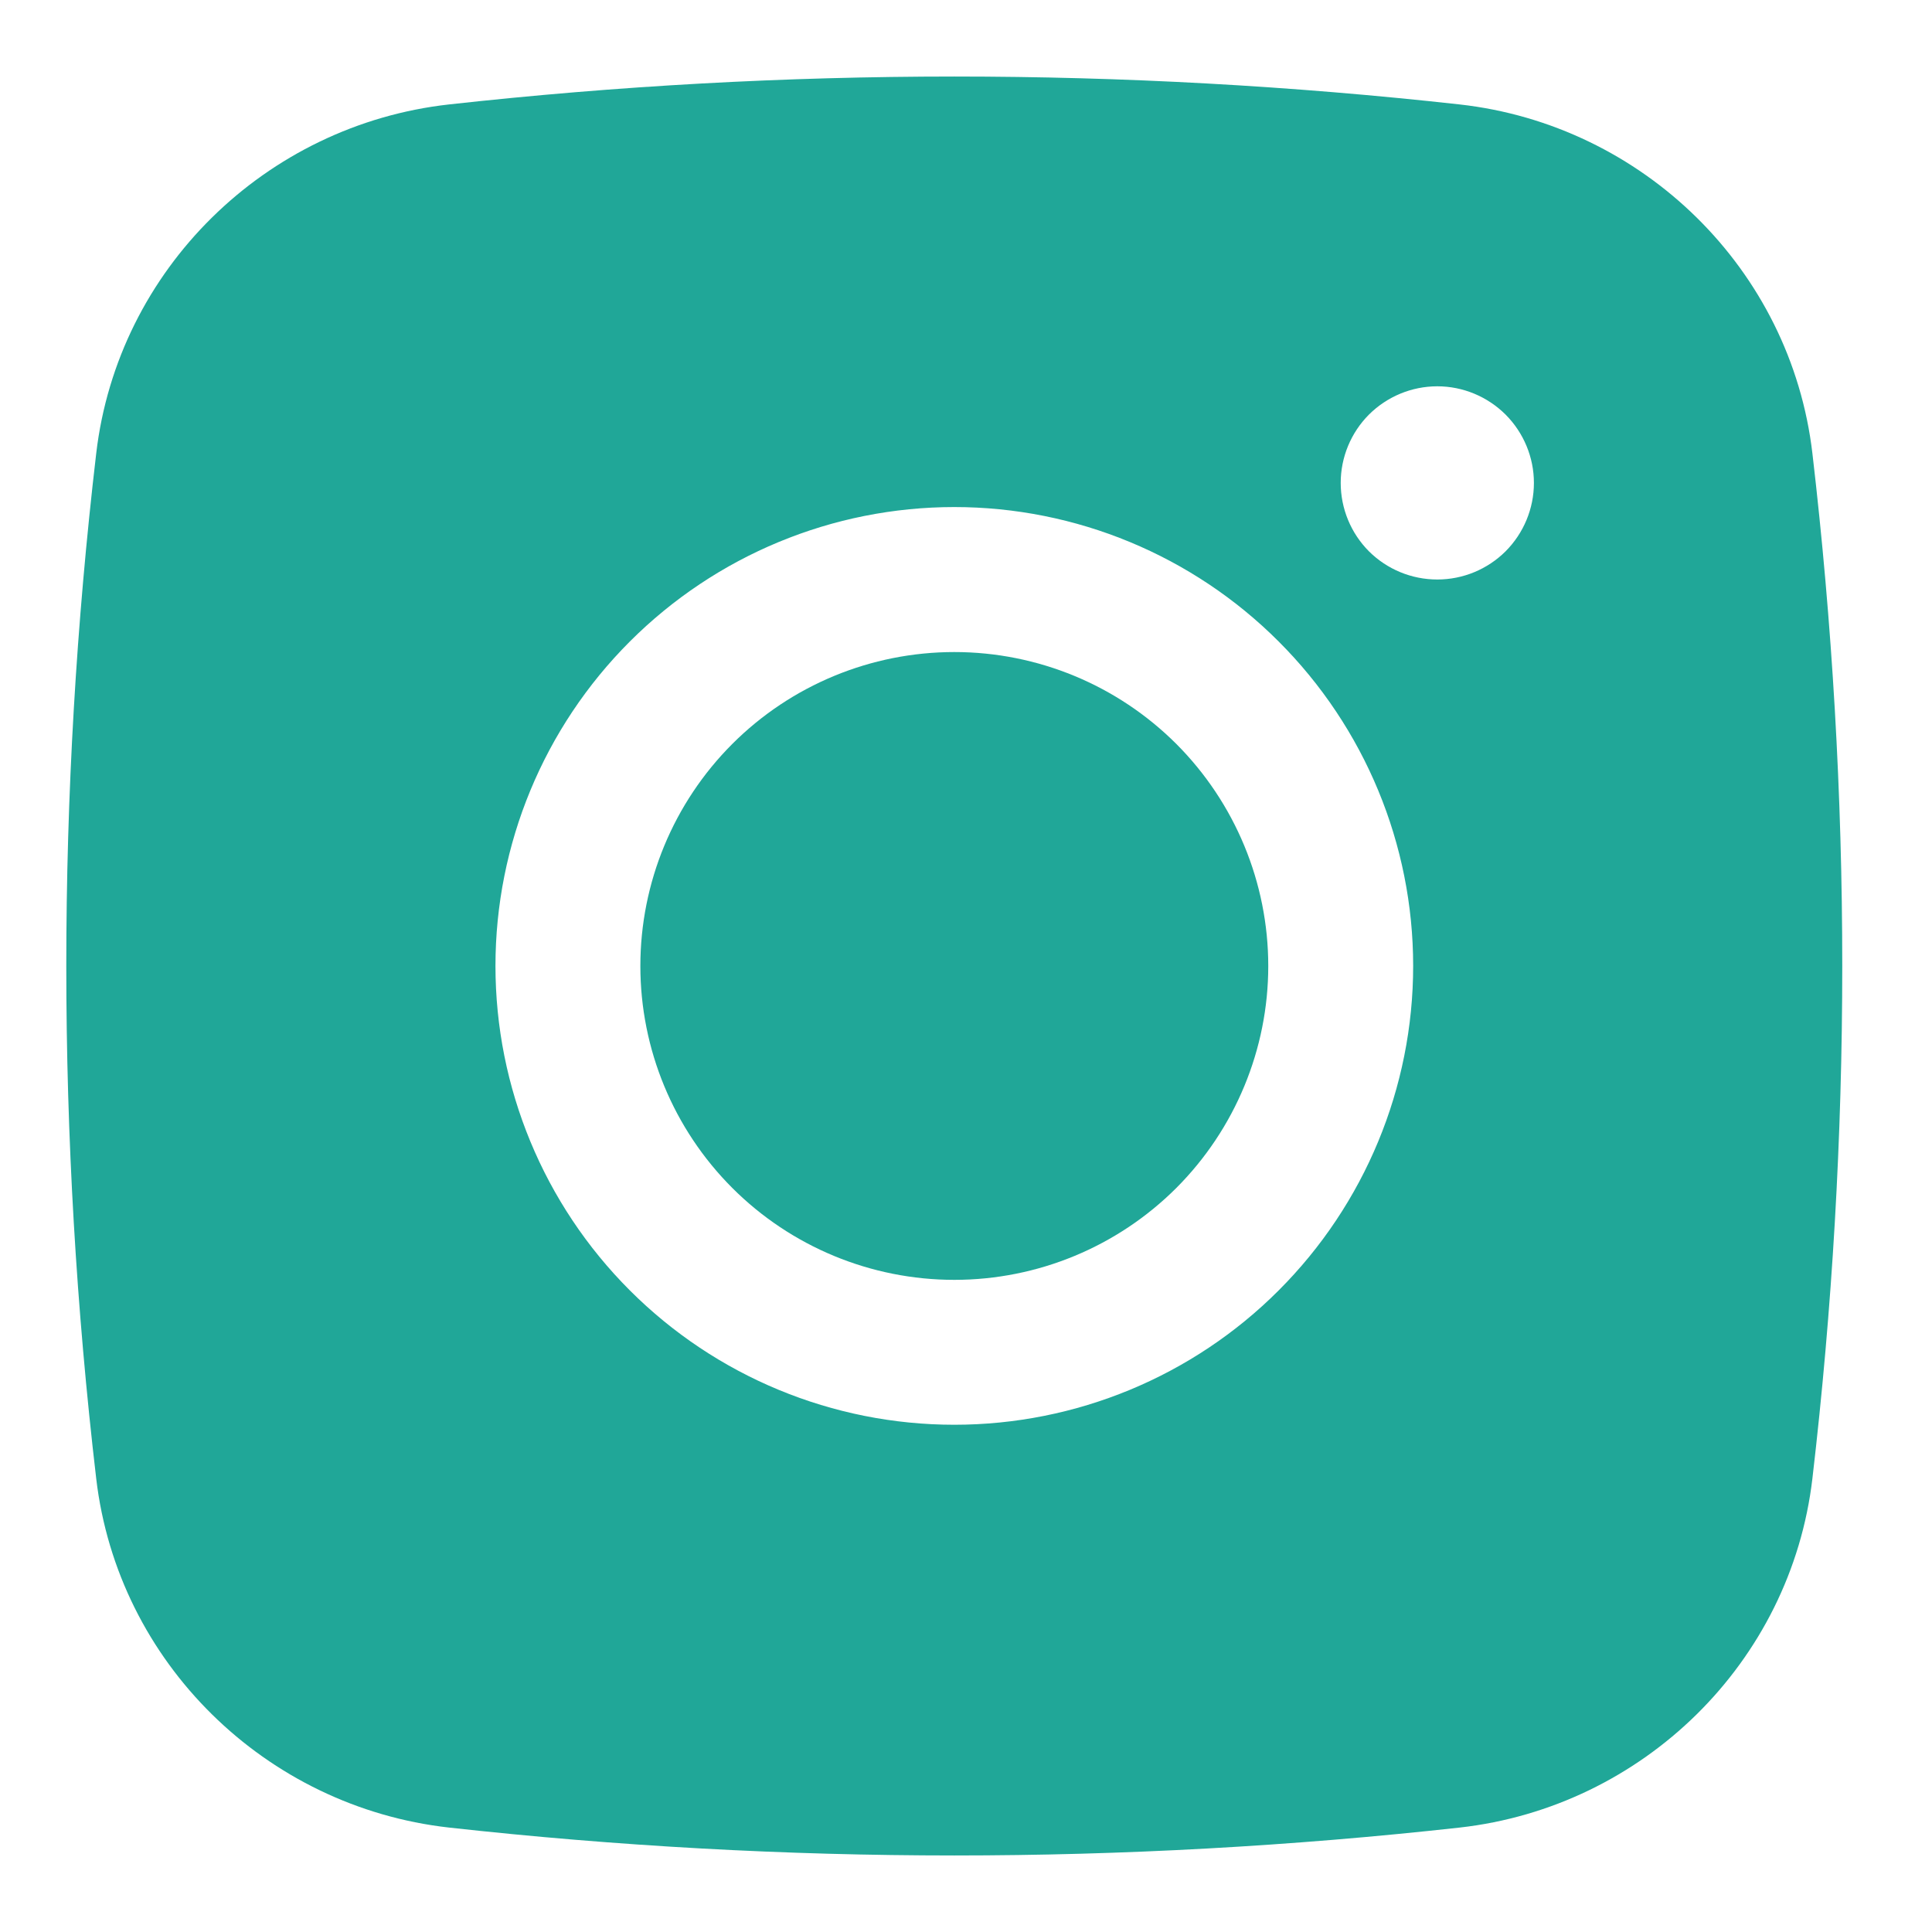
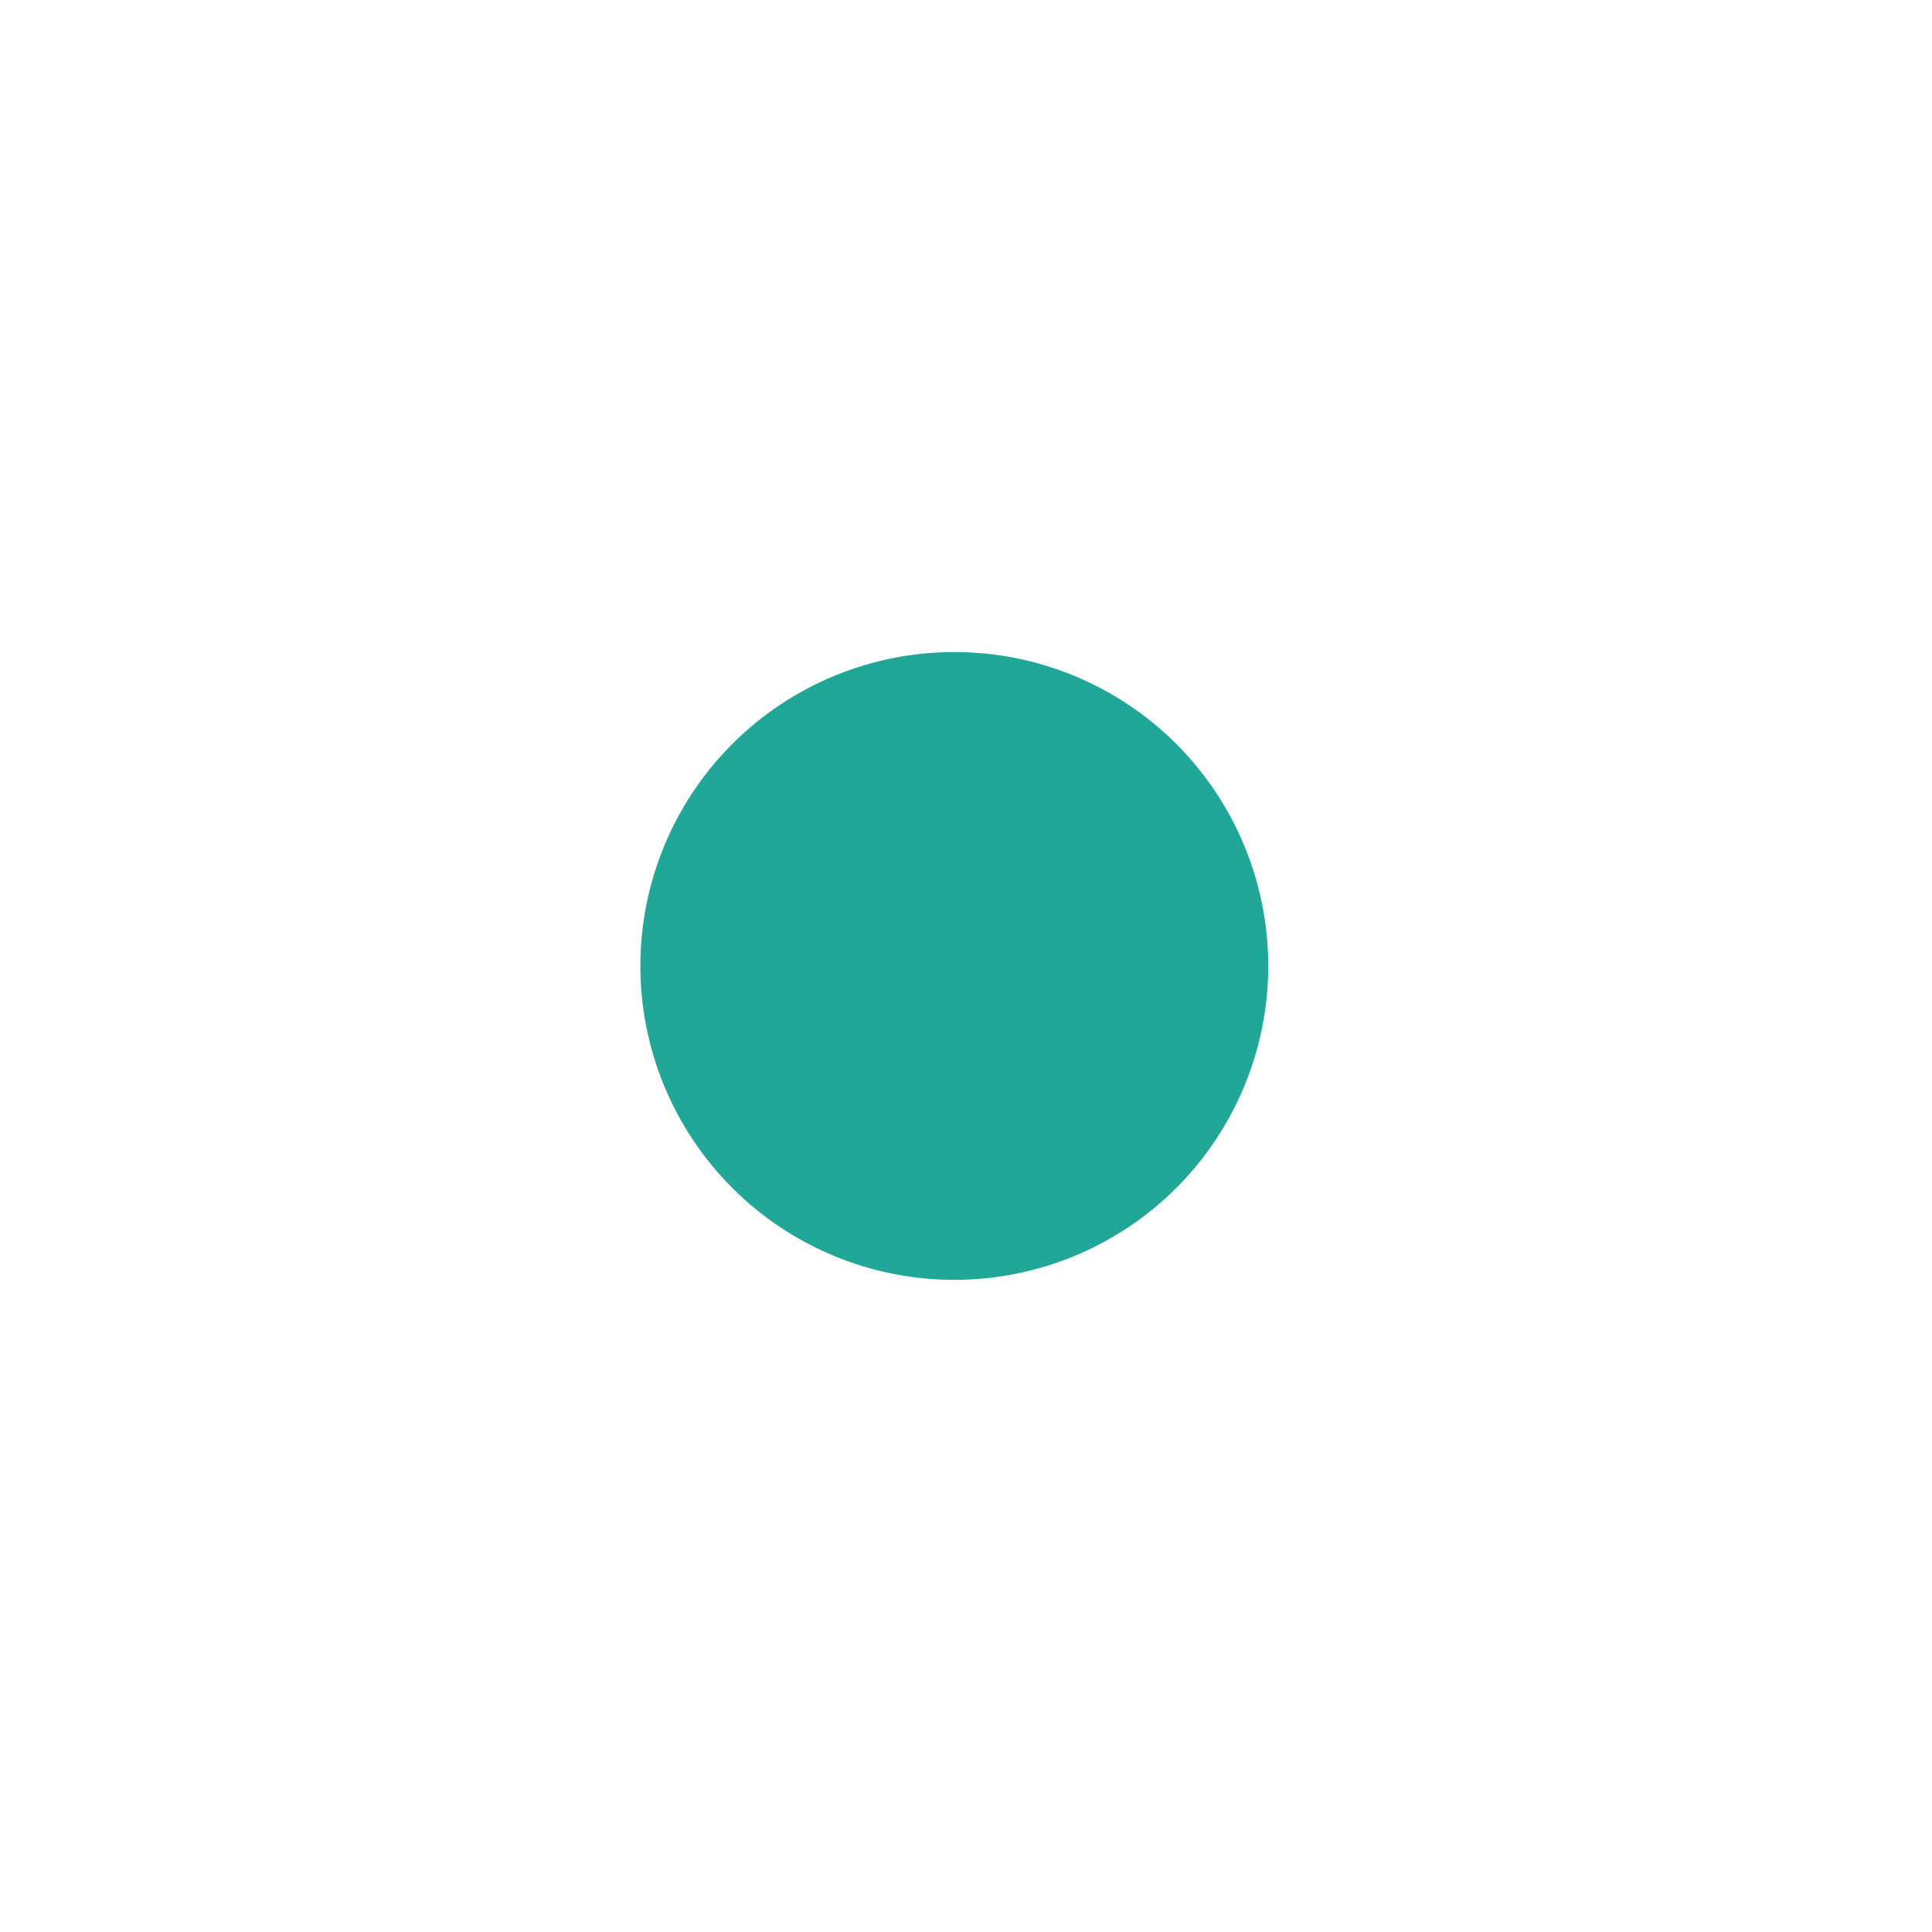
<svg xmlns="http://www.w3.org/2000/svg" width="20" height="20" viewBox="0 0 20 20" fill="none">
  <path d="M9.879 6.75C9.017 6.75 8.19 7.092 7.581 7.701C6.971 8.311 6.629 9.138 6.629 10C6.629 10.861 6.971 11.688 7.581 12.298C8.19 12.907 9.017 13.249 9.879 13.249C10.741 13.249 11.567 12.907 12.177 12.298C12.786 11.688 13.129 10.861 13.129 10C13.129 9.138 12.786 8.311 12.177 7.701C11.567 7.092 10.741 6.75 9.879 6.75Z" fill="#20A798" />
-   <path fill-rule="evenodd" clip-rule="evenodd" d="M4.649 1.081C8.125 0.696 11.633 0.696 15.109 1.081C17.008 1.293 18.539 2.788 18.762 4.694C19.174 8.219 19.174 11.78 18.762 15.305C18.539 17.21 17.008 18.706 15.11 18.919C11.633 19.304 8.125 19.304 4.649 18.919C2.75 18.706 1.219 17.21 0.996 15.306C0.583 11.78 0.583 8.219 0.996 4.694C1.219 2.788 2.75 1.293 4.649 1.081ZM14.879 3.999C14.613 3.999 14.359 4.105 14.171 4.292C13.984 4.48 13.879 4.734 13.879 4.999C13.879 5.265 13.984 5.519 14.171 5.707C14.359 5.894 14.613 5.999 14.879 5.999C15.144 5.999 15.398 5.894 15.586 5.707C15.773 5.519 15.879 5.265 15.879 4.999C15.879 4.734 15.773 4.48 15.586 4.292C15.398 4.105 15.144 3.999 14.879 3.999ZM5.129 9.999C5.129 8.74 5.629 7.532 6.52 6.641C7.411 5.75 8.619 5.249 9.879 5.249C11.138 5.249 12.347 5.75 13.237 6.641C14.128 7.532 14.629 8.74 14.629 9.999C14.629 11.259 14.128 12.467 13.237 13.358C12.347 14.249 11.138 14.749 9.879 14.749C8.619 14.749 7.411 14.249 6.52 13.358C5.629 12.467 5.129 11.259 5.129 9.999Z" fill="#20A798" />
</svg>